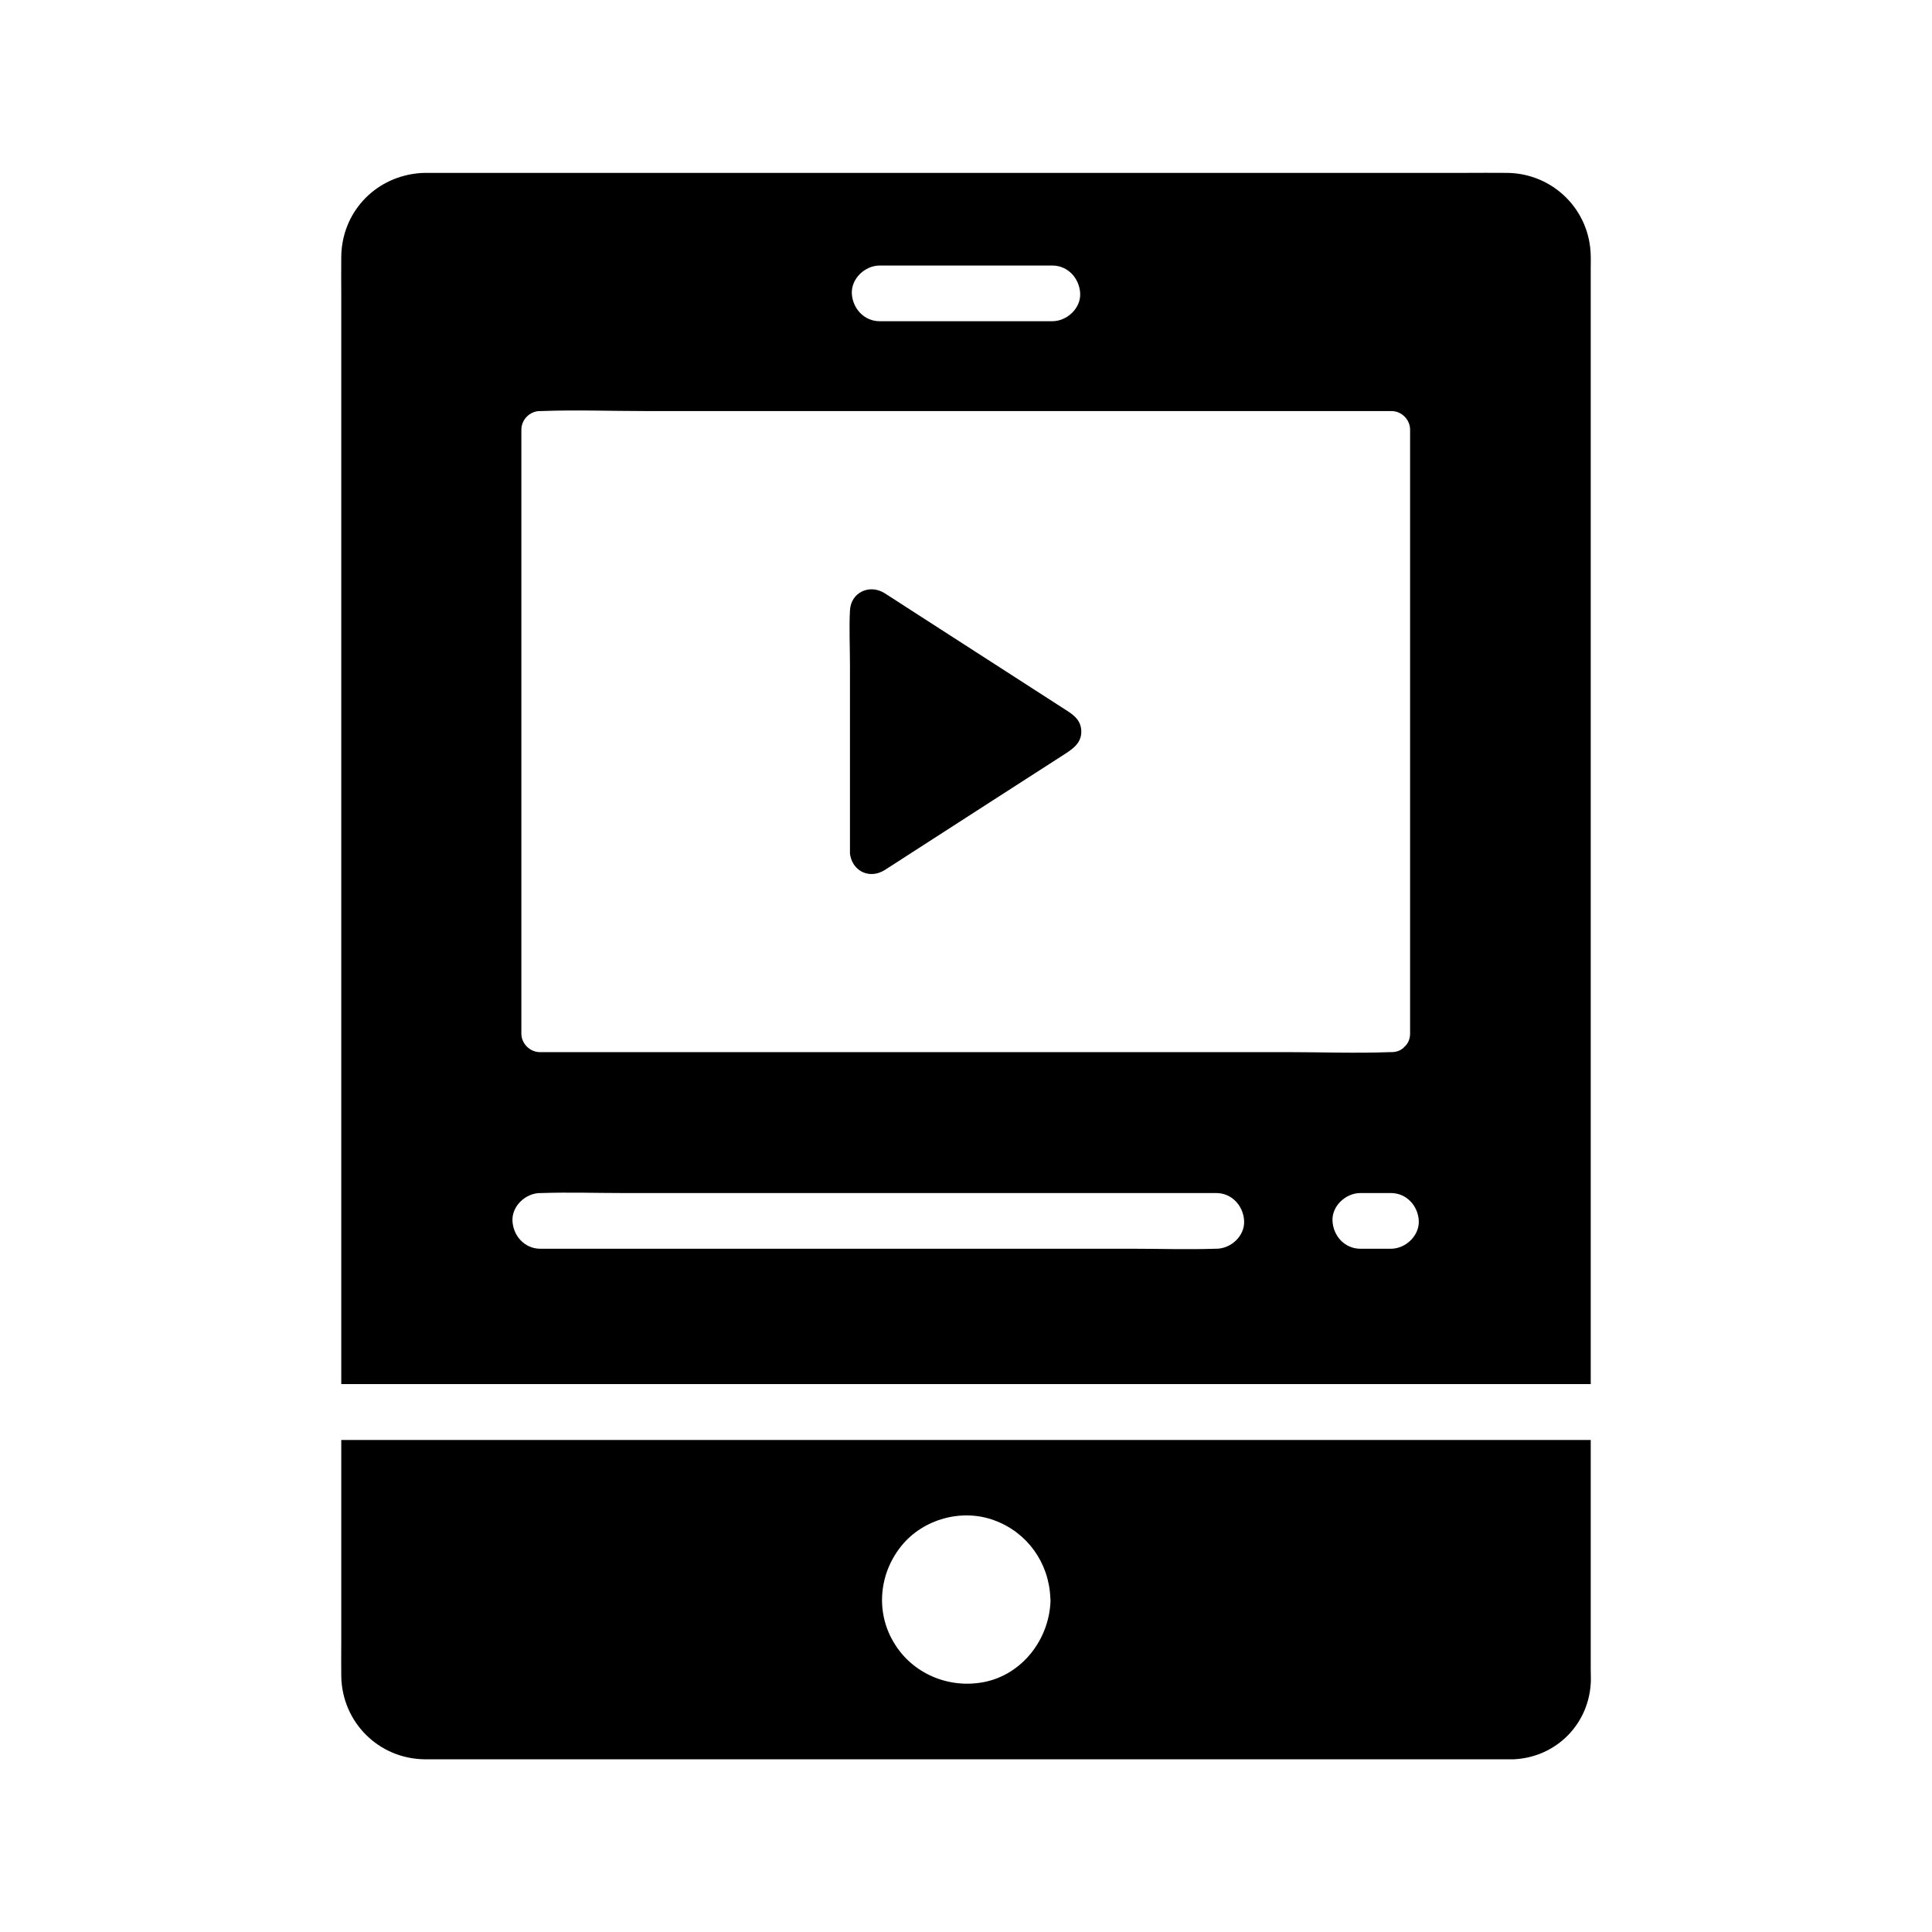
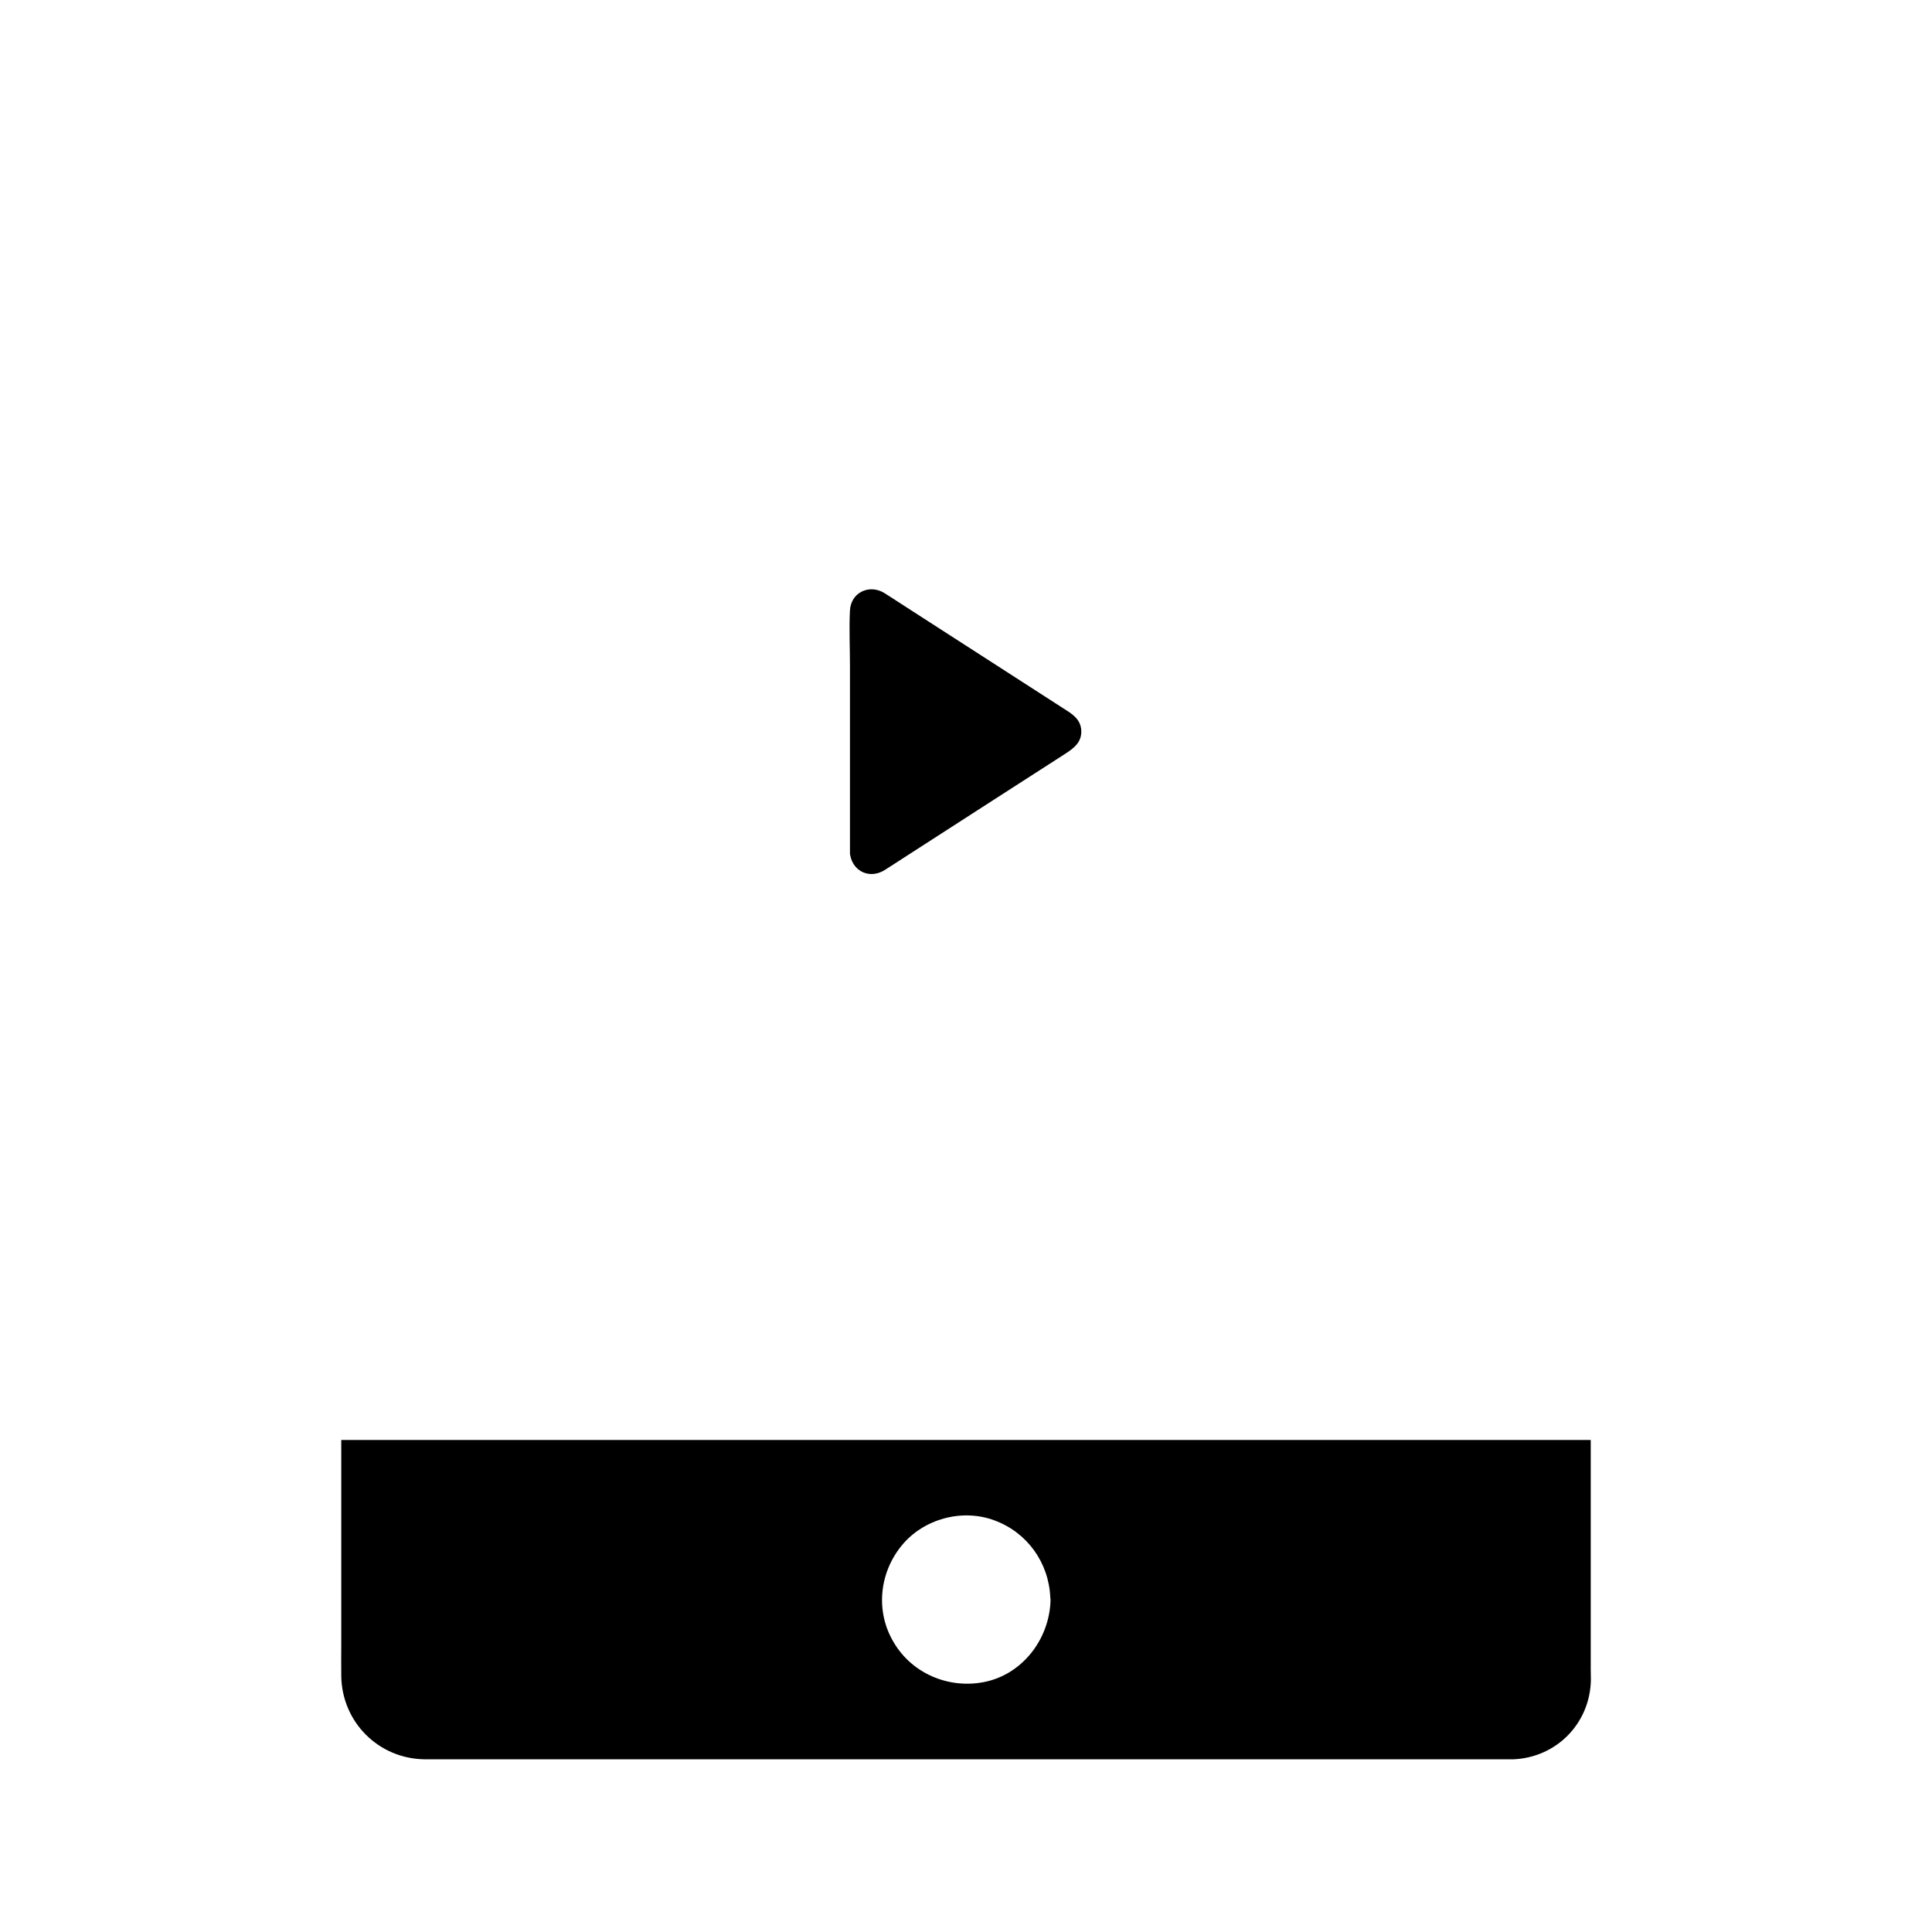
<svg xmlns="http://www.w3.org/2000/svg" fill="#000000" width="800px" height="800px" version="1.1" viewBox="144 144 512 512">
  <g>
-     <path d="m565.56 211.81c-0.195-12.102-9.84-21.746-21.941-21.992-3.938-0.051-7.871 0-11.809 0h-272.87c-1.523 0-3.051-0.051-4.574 0.148-11.316 1.328-19.73 10.48-19.926 21.941-0.051 3.543 0 7.086 0 10.578v288.31h331.12v-296.23c0-0.934 0.047-1.82 0-2.754zm-188.44 2.559h45.758c4.133 0 7.184 3.394 7.379 7.379 0.195 3.984-3.543 7.379-7.379 7.379h-45.758c-4.133 0-7.184-3.394-7.379-7.379-0.148-3.984 3.539-7.379 7.379-7.379zm89.199 260.56h-0.297c-7.231 0.246-14.516 0-21.746 0h-157.09c-4.133 0-7.184-3.394-7.379-7.379-0.195-3.984 3.543-7.379 7.379-7.379h0.344c7.231-0.246 14.516 0 21.746 0h157.05c4.133 0 7.184 3.394 7.379 7.379 0.199 3.984-3.492 7.379-7.379 7.379zm-179.23-52.102c-2.656 0-4.922-2.262-4.922-4.922v-160.05c0-2.656 2.262-4.922 4.922-4.922h0.395c9.102-0.344 18.301 0 27.453 0h197.83c2.656 0 4.922 2.262 4.922 4.922v160.05c0 1.523-0.59 2.707-1.477 3.492-0.789 0.887-1.969 1.426-3.445 1.426h-0.395c-9.102 0.344-18.301 0-27.453 0zm225.53 52.102h-8.117c-4.133 0-7.184-3.394-7.379-7.379-0.195-3.984 3.543-7.379 7.379-7.379h8.117c4.133 0 7.184 3.394 7.379 7.379 0.148 3.984-3.539 7.379-7.379 7.379z" />
    <path d="m565.56 585.88v-60.27h-331.12v53.727c0 3-0.051 5.953 0 8.953 0.246 12.152 9.891 21.746 21.992 21.941h3.691l284.52 0.004h0.441c11.414-0.492 20.32-9.543 20.516-21.059 0-1.129-0.047-2.211-0.047-3.297zm-182.58-32.324c5.758-7.035 15.988-9.84 24.551-6.641 8.707 3.199 14.414 11.219 14.809 20.418 0 0.195 0.051 0.395 0.051 0.59v0.492 0.051c-0.441 10.086-7.527 19.336-17.664 21.305-9.348 1.82-19.039-2.262-23.91-10.578-4.871-8.168-3.789-18.402 2.164-25.637z" />
    <path d="m430.55 337.61c0.148 3.199-2.117 4.773-4.477 6.297-6.348 4.082-12.695 8.168-19.039 12.25-7.625 4.922-15.203 9.789-22.828 14.711-1.918 1.23-3.836 2.508-5.805 3.738-3.836 2.363-8.168 0.441-9.055-3.789v-0.051c-0.098-0.246-0.098-0.492-0.098-0.789v-49.637c0-4.82-0.246-9.742 0-14.562s5.164-7.035 9.102-4.625c1.969 1.23 3.887 2.508 5.805 3.738 13.922 8.953 27.848 17.957 41.77 26.914 2.266 1.426 4.477 2.805 4.625 5.805z" />
  </g>
</svg>